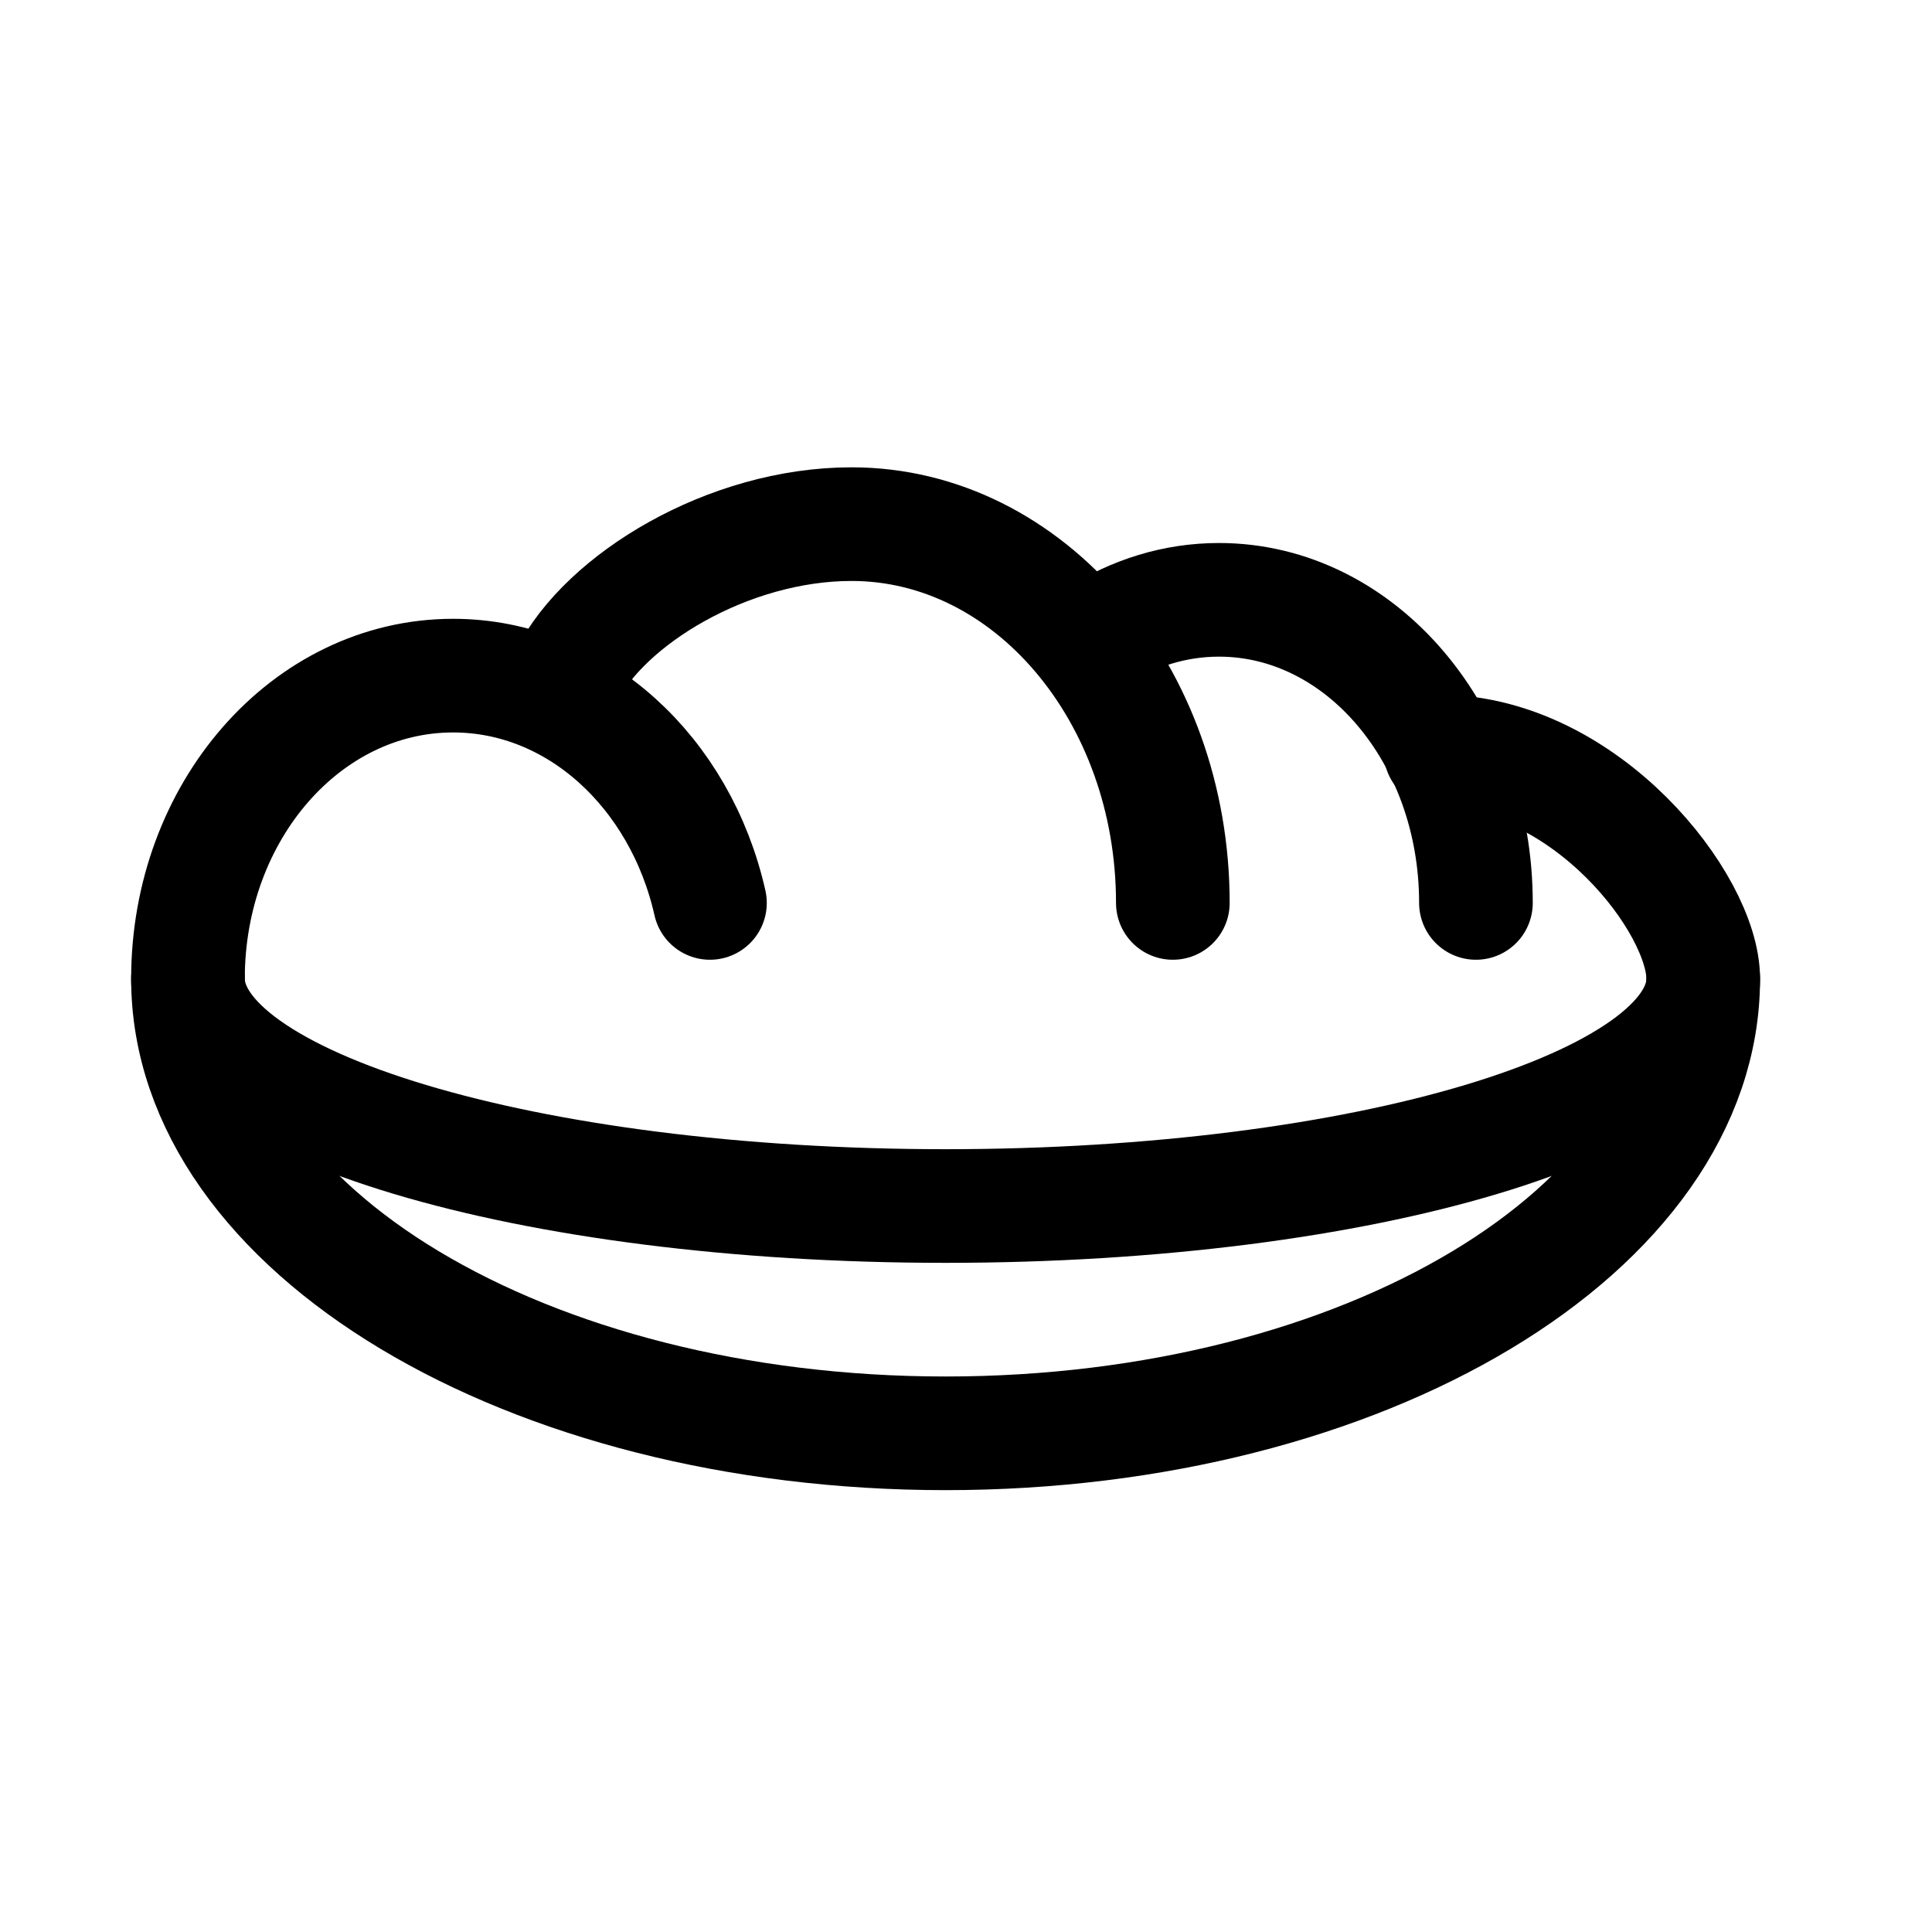
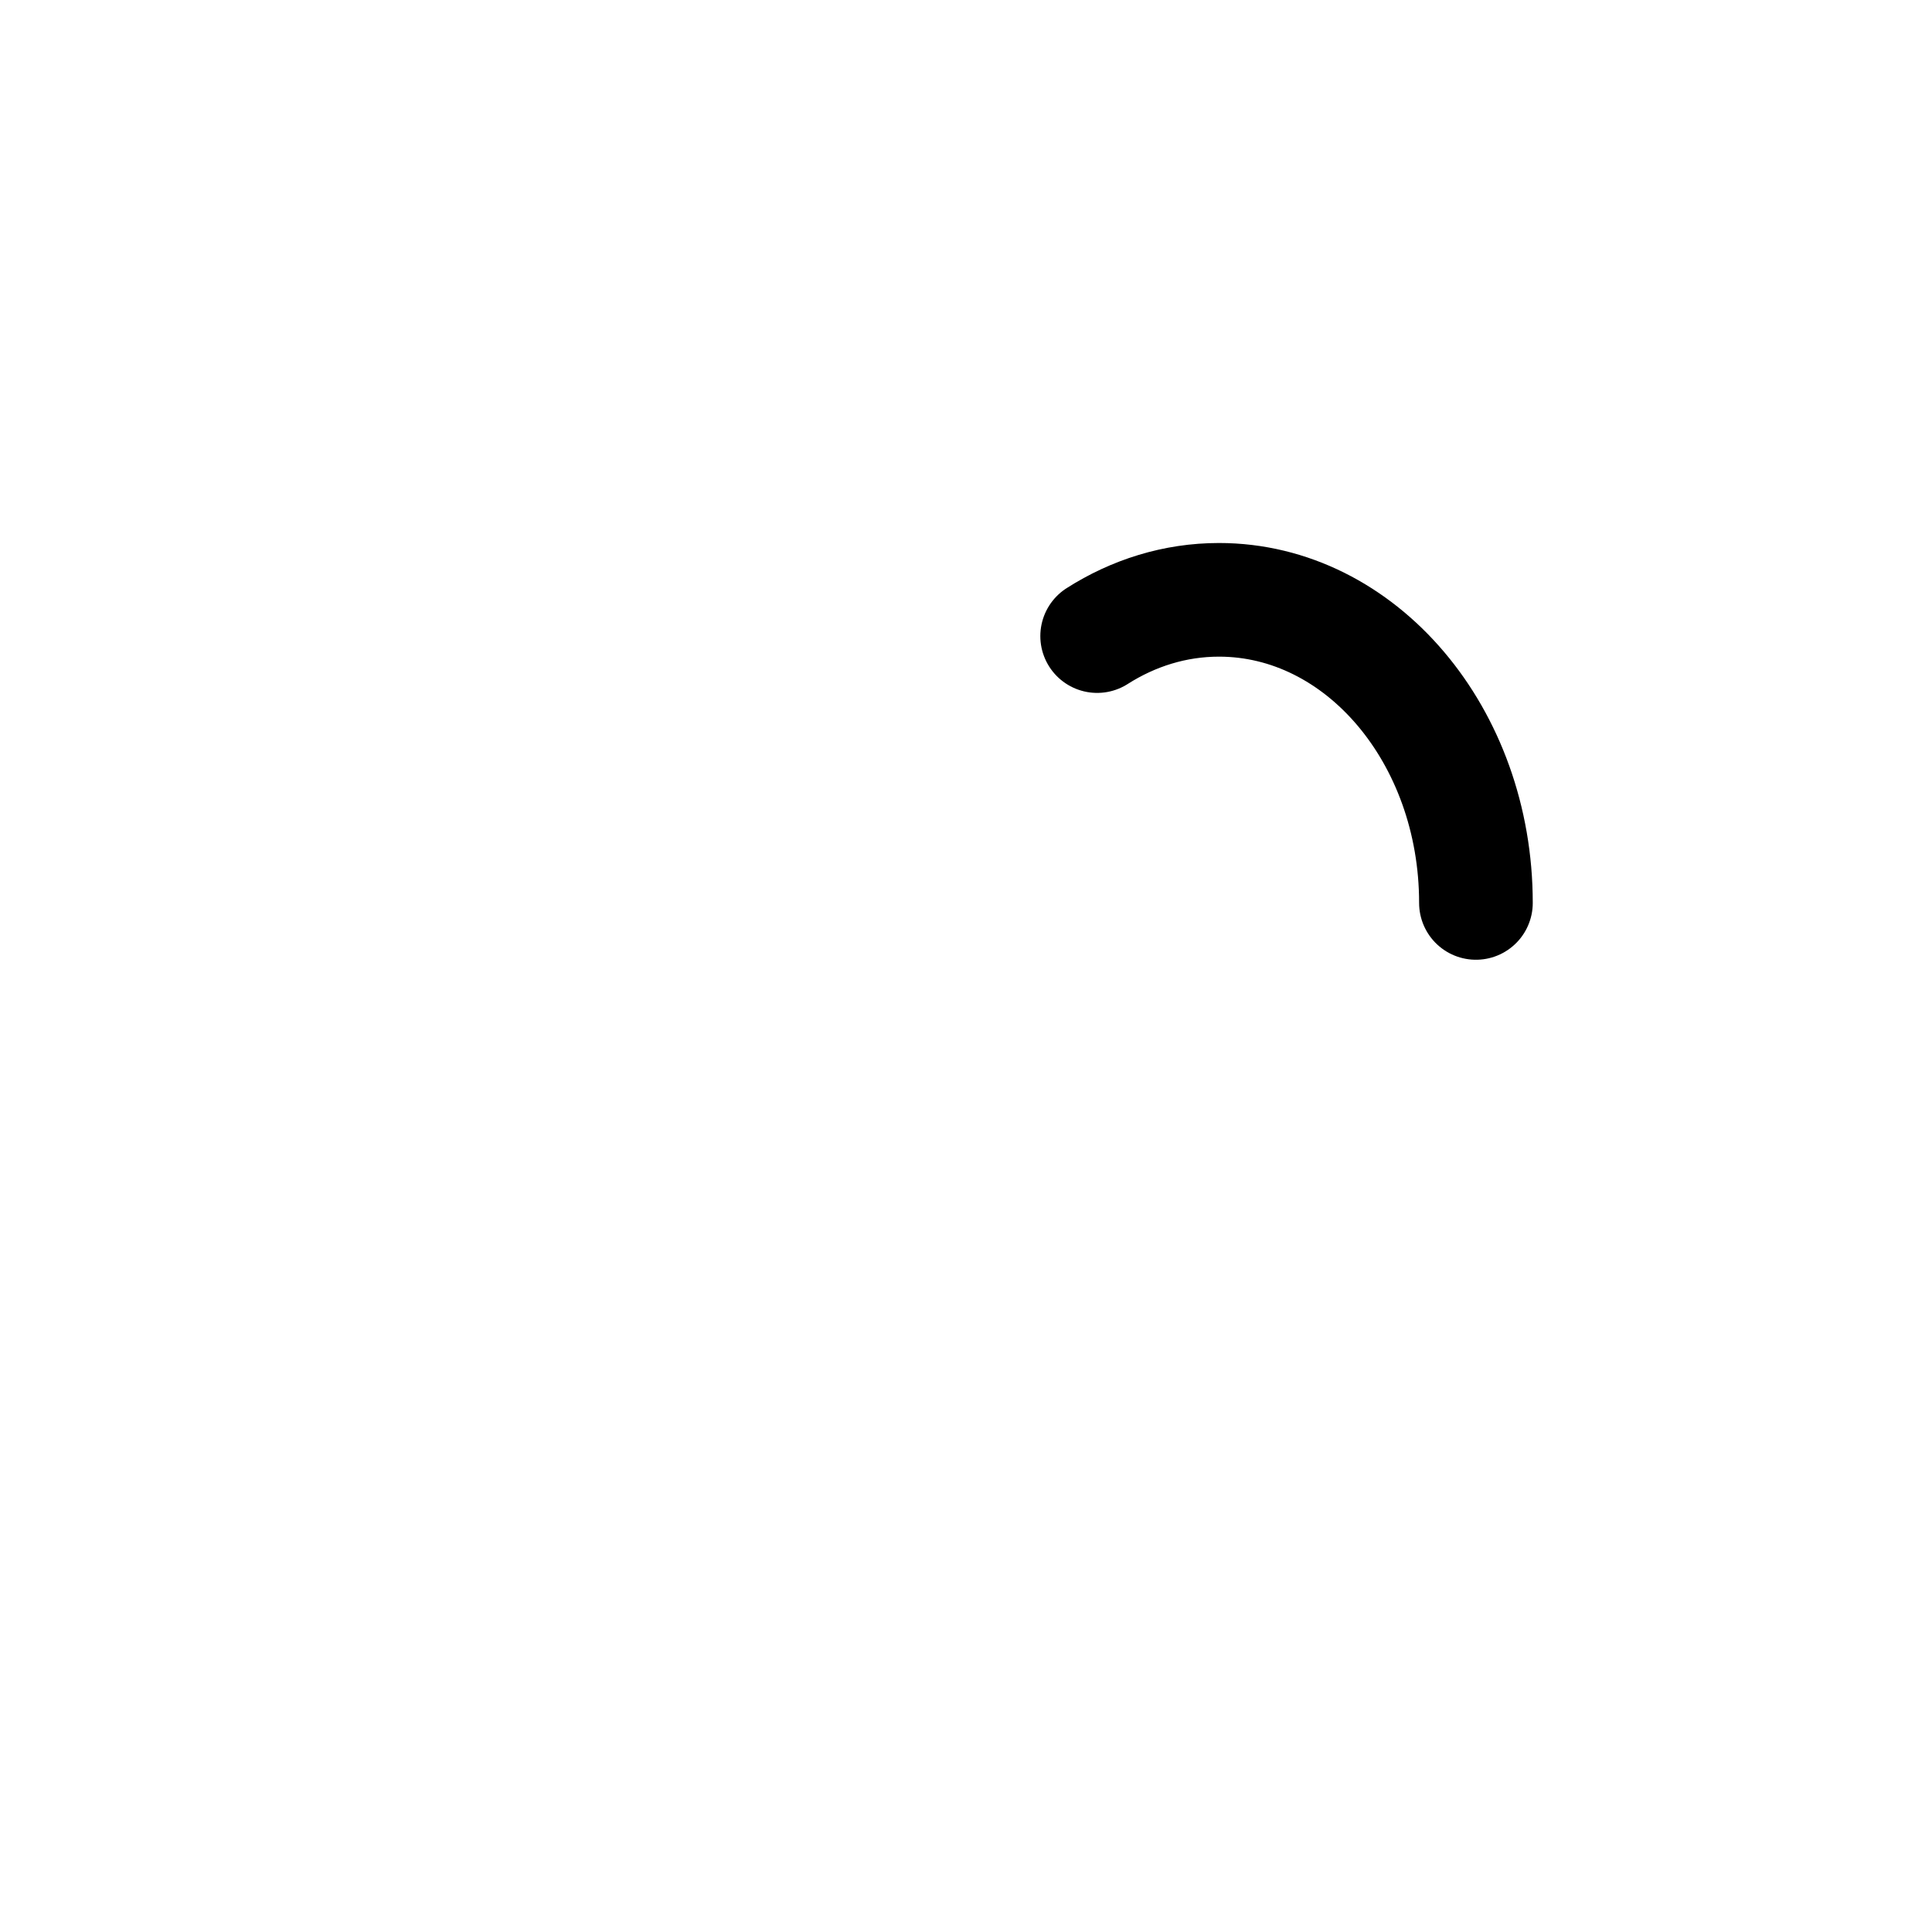
<svg xmlns="http://www.w3.org/2000/svg" width="17" height="17" viewBox="0 0 17 17" fill="none">
-   <path d="M10.32 7.945C10.32 6.104 9.054 4.612 7.493 4.612C6.404 4.612 5.32 5.278 4.987 5.945" stroke="black" stroke-linecap="round" />
  <path d="M12.987 7.945C12.987 6.472 11.975 5.278 10.726 5.278C10.338 5.278 9.973 5.394 9.654 5.597" stroke="black" stroke-linecap="round" />
-   <path d="M14.987 8.612C14.987 10.821 12.002 12.612 8.32 12.612C4.639 12.612 1.654 10.821 1.654 8.612" stroke="black" stroke-linecap="round" />
-   <path d="M6.247 7.945C5.988 6.795 5.074 5.945 3.987 5.945C2.698 5.945 1.654 7.139 1.654 8.612C1.654 9.716 4.639 10.612 8.32 10.612C12.002 10.612 14.987 9.716 14.987 8.612C14.987 7.949 13.954 6.626 12.675 6.612" stroke="black" stroke-linecap="round" />
</svg>